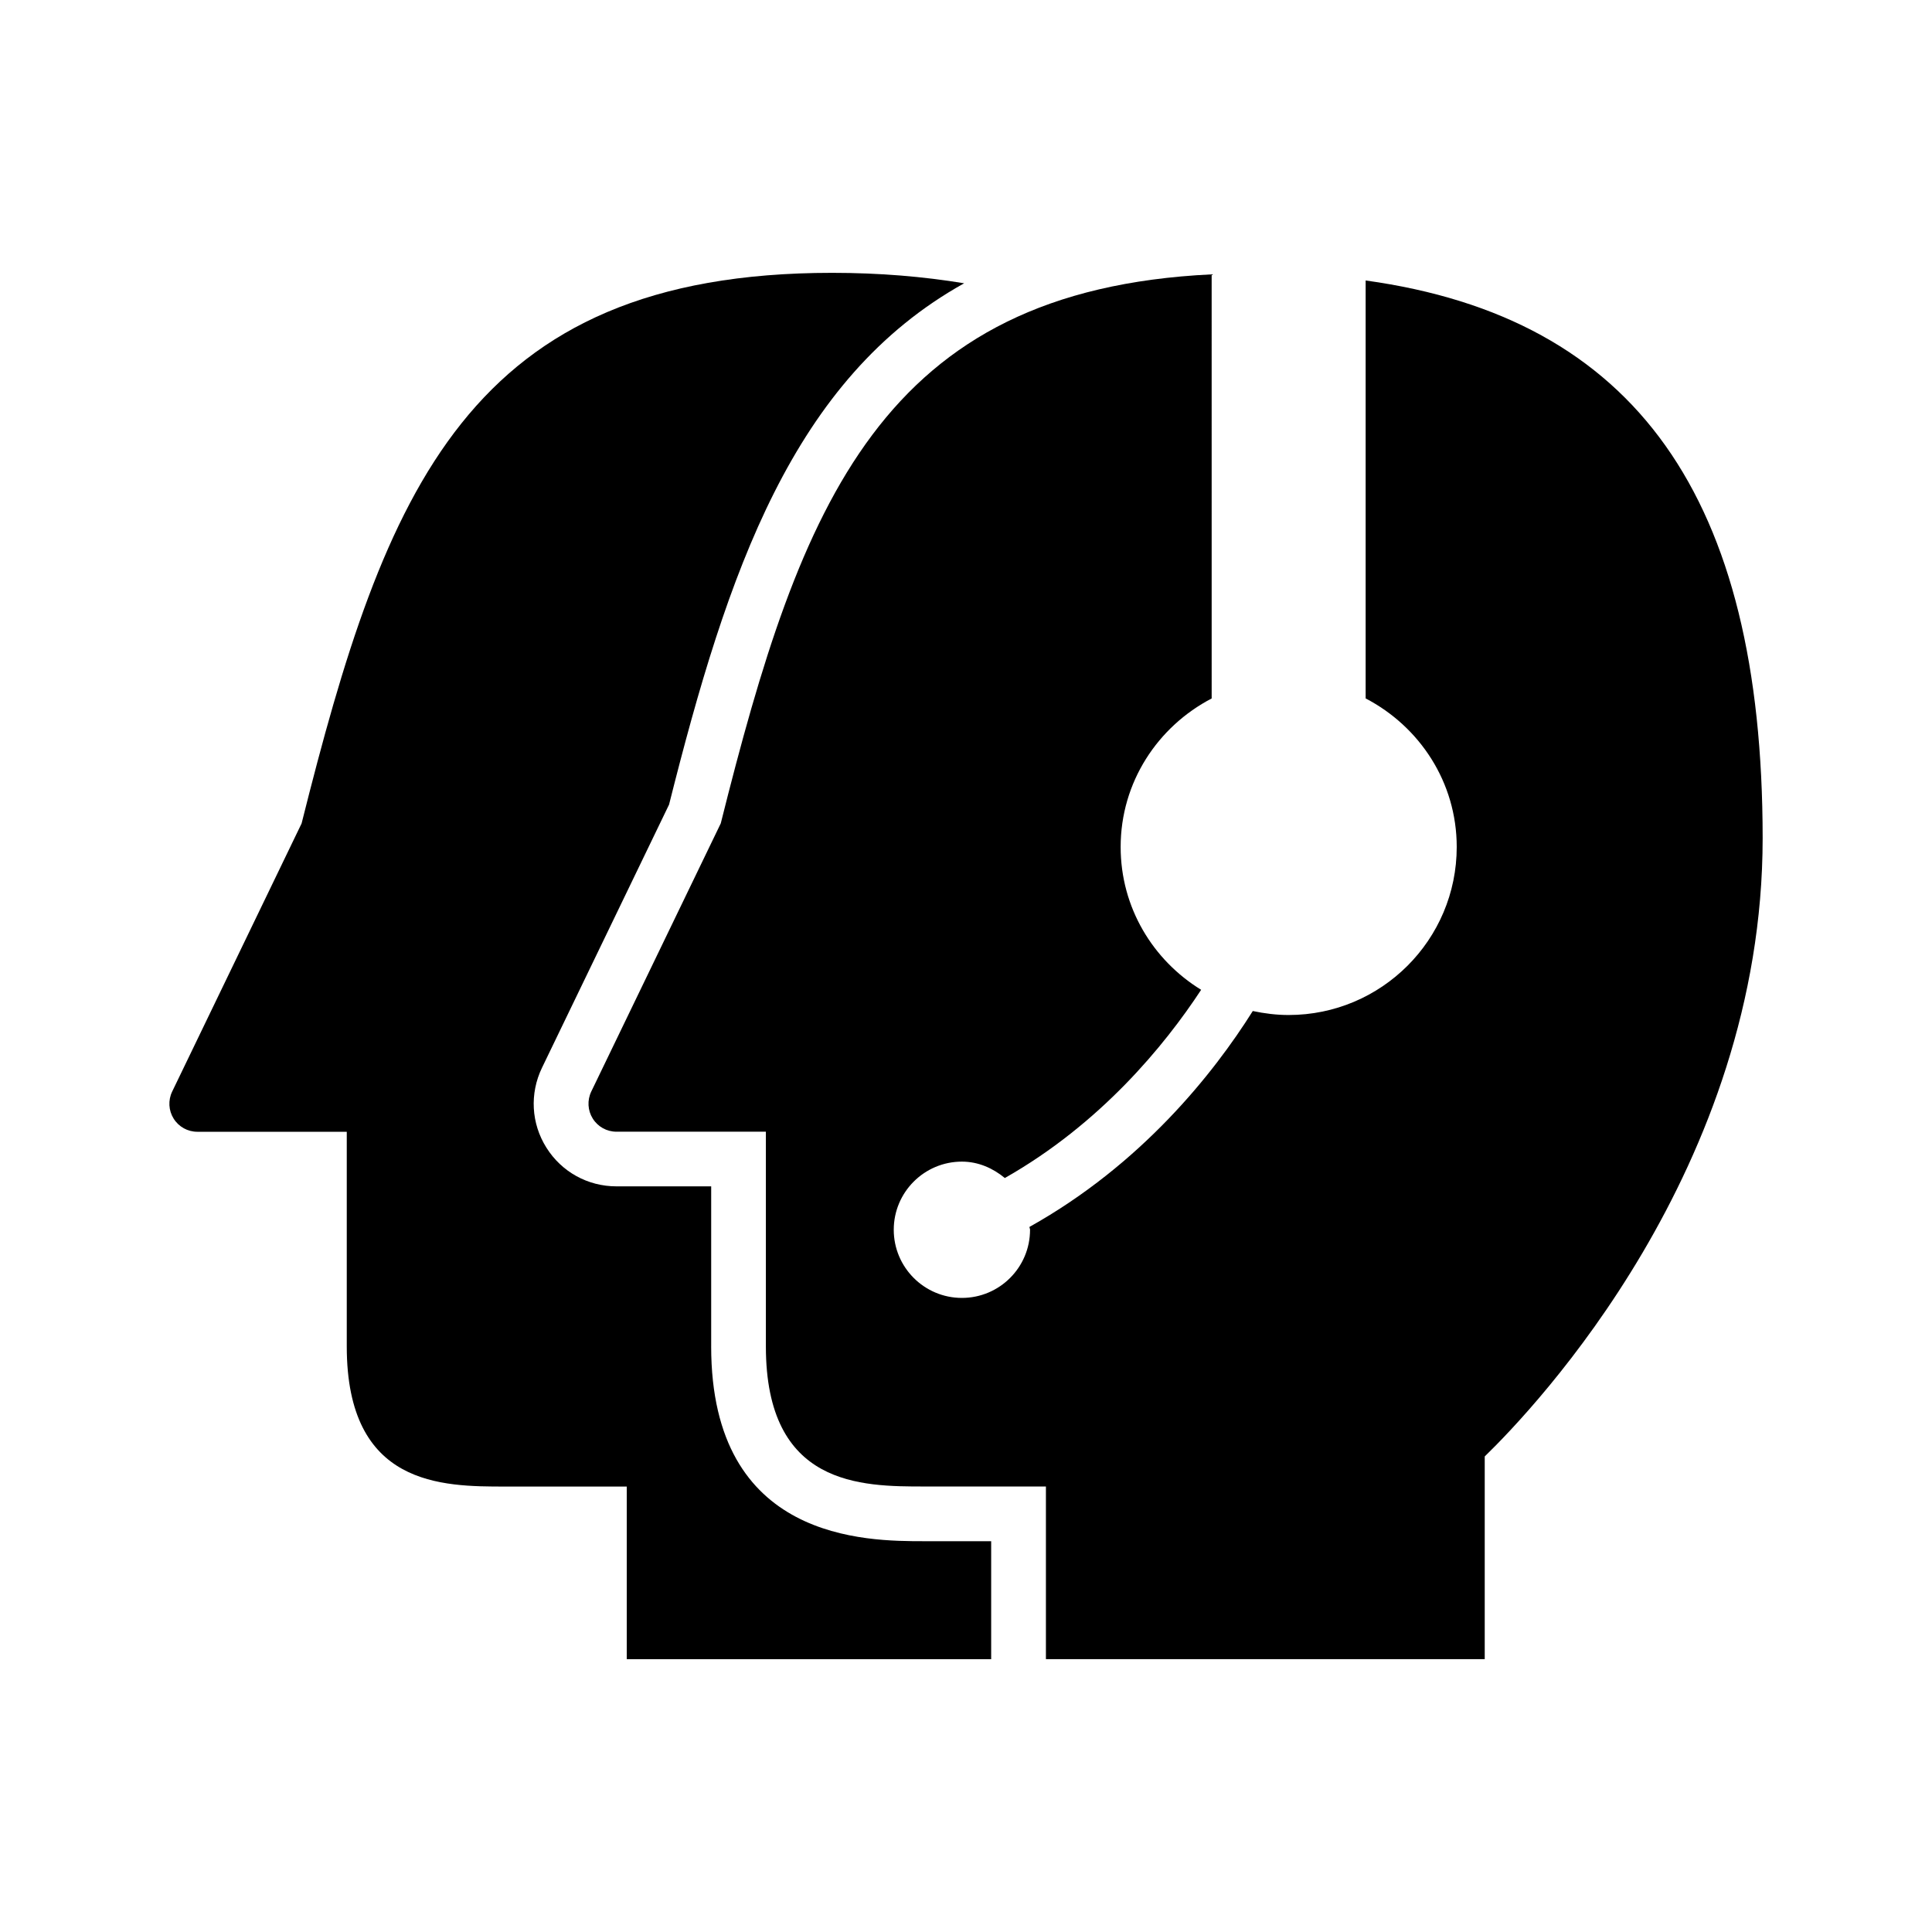
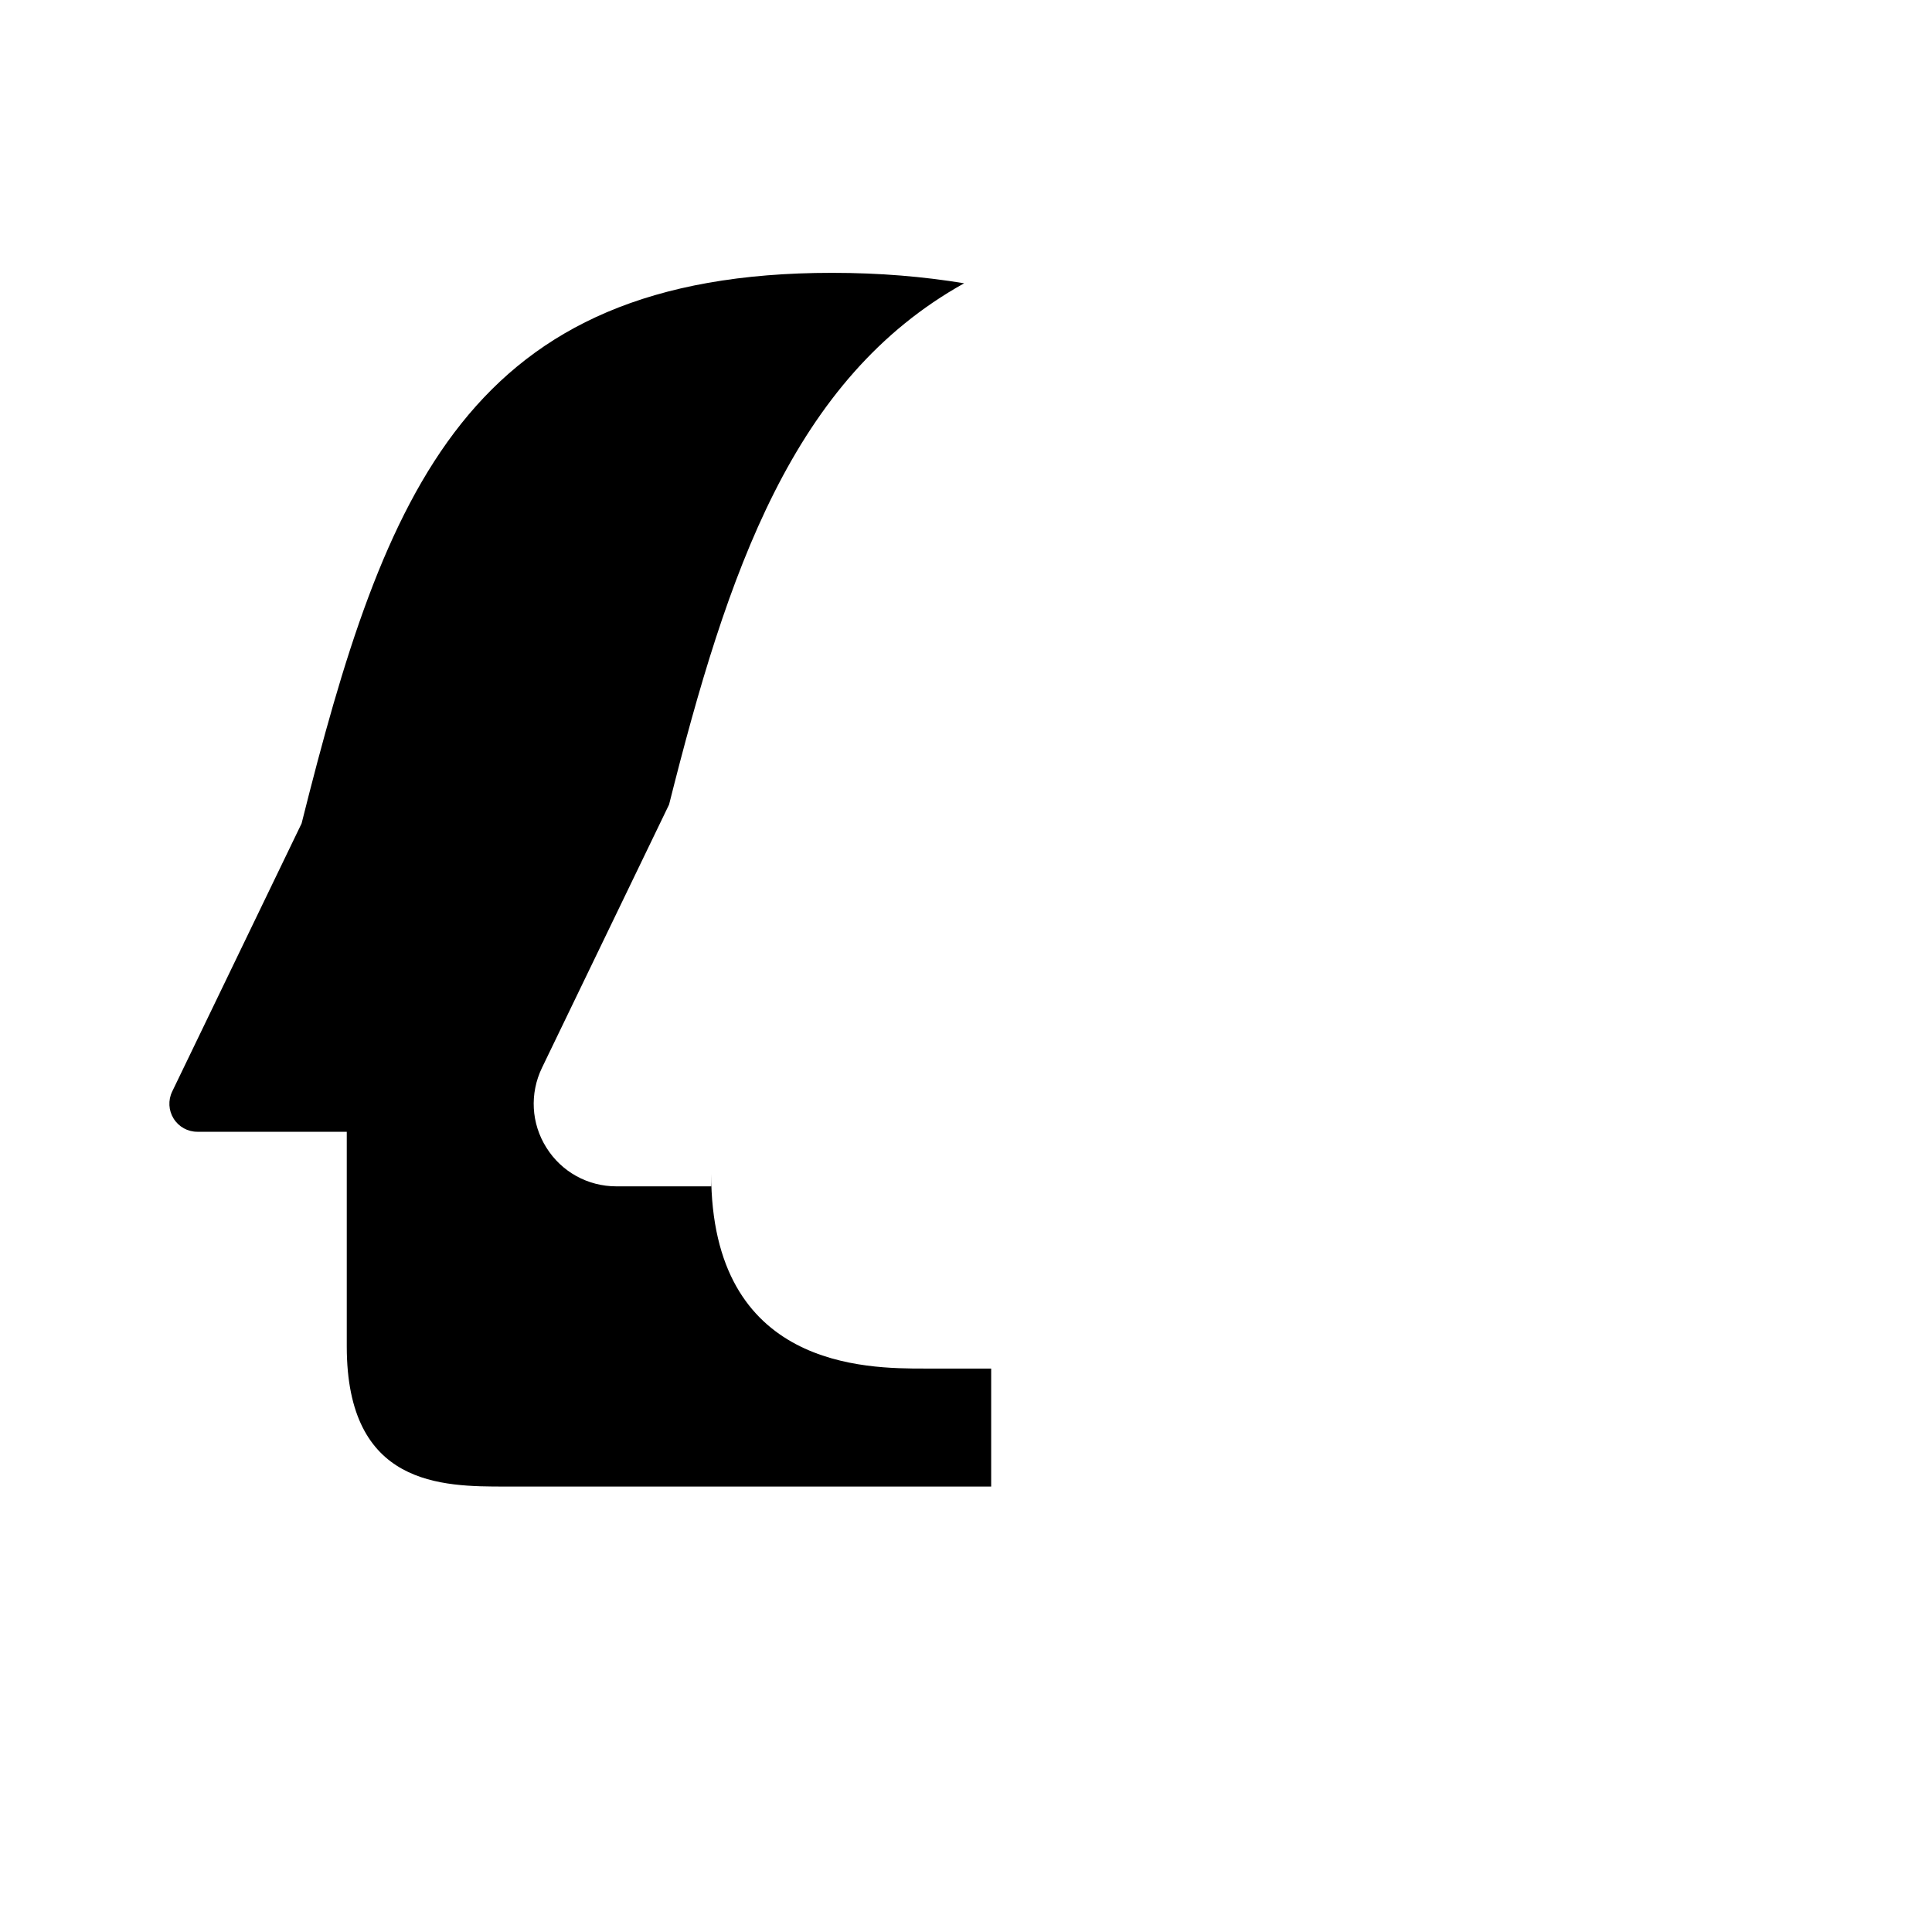
<svg xmlns="http://www.w3.org/2000/svg" fill="#000000" width="800px" height="800px" version="1.1" viewBox="144 144 512 512">
  <g>
-     <path d="m332.47 500.81v-42.414h-25.113c-7.574 0-14.531-3.824-18.562-10.266-4.031-6.406-4.457-14.328-1.164-21.16l33.676-69.746c15.508-61.715 32.812-112.89 78.199-138.15-10.77-1.777-22.355-2.769-34.969-2.769-96.617-0.004-118.52 57.746-140.61 145.91l-34.305 71.07c-1.102 2.297-0.961 5.008 0.395 7.164 1.355 2.172 3.715 3.481 6.266 3.481h39.613v56.898c0 37.125 25.301 37.125 42.051 37.125h32.148v45.754h96.574v-31.27h-17.664c-15.465 0-56.539 0-56.539-51.625z" />
-     <path d="m505.91 218.33v110.76c14.266 7.43 24.137 22.168 24.137 39.359 0 24.609-19.965 44.539-44.555 44.539-3.258 0-6.422-0.41-9.492-1.055-10.406 16.562-29.488 40.621-59.184 57.215 0 0.27 0.156 0.473 0.156 0.754 0 9.98-8.094 18.059-18.059 18.059-9.965 0-18.059-8.094-18.059-18.059 0-9.965 8.094-18.059 18.059-18.059 4.375 0 8.25 1.762 11.383 4.344 25.254-14.328 42.258-35 52.02-49.879-12.77-7.84-21.332-21.789-21.332-37.848 0-17.191 9.855-31.93 24.121-39.359l-0.004-112.39c-87.57 4.203-108.86 60.676-130.09 145.49l-34.32 71.07c-1.102 2.297-0.961 5.008 0.395 7.164 1.355 2.172 3.715 3.481 6.281 3.481h39.598v56.898c0 37.125 25.301 37.125 42.066 37.125h32.148v45.754h116.29v-53.719c13.242-12.848 73.652-76.344 73.652-163.86-0.02-90.285-33.664-137.88-105.2-147.78z" />
+     <path d="m332.47 500.81v-42.414h-25.113c-7.574 0-14.531-3.824-18.562-10.266-4.031-6.406-4.457-14.328-1.164-21.16l33.676-69.746c15.508-61.715 32.812-112.89 78.199-138.15-10.77-1.777-22.355-2.769-34.969-2.769-96.617-0.004-118.52 57.746-140.61 145.91l-34.305 71.07c-1.102 2.297-0.961 5.008 0.395 7.164 1.355 2.172 3.715 3.481 6.266 3.481h39.613v56.898c0 37.125 25.301 37.125 42.051 37.125h32.148h96.574v-31.27h-17.664c-15.465 0-56.539 0-56.539-51.625z" />
  </g>
</svg>